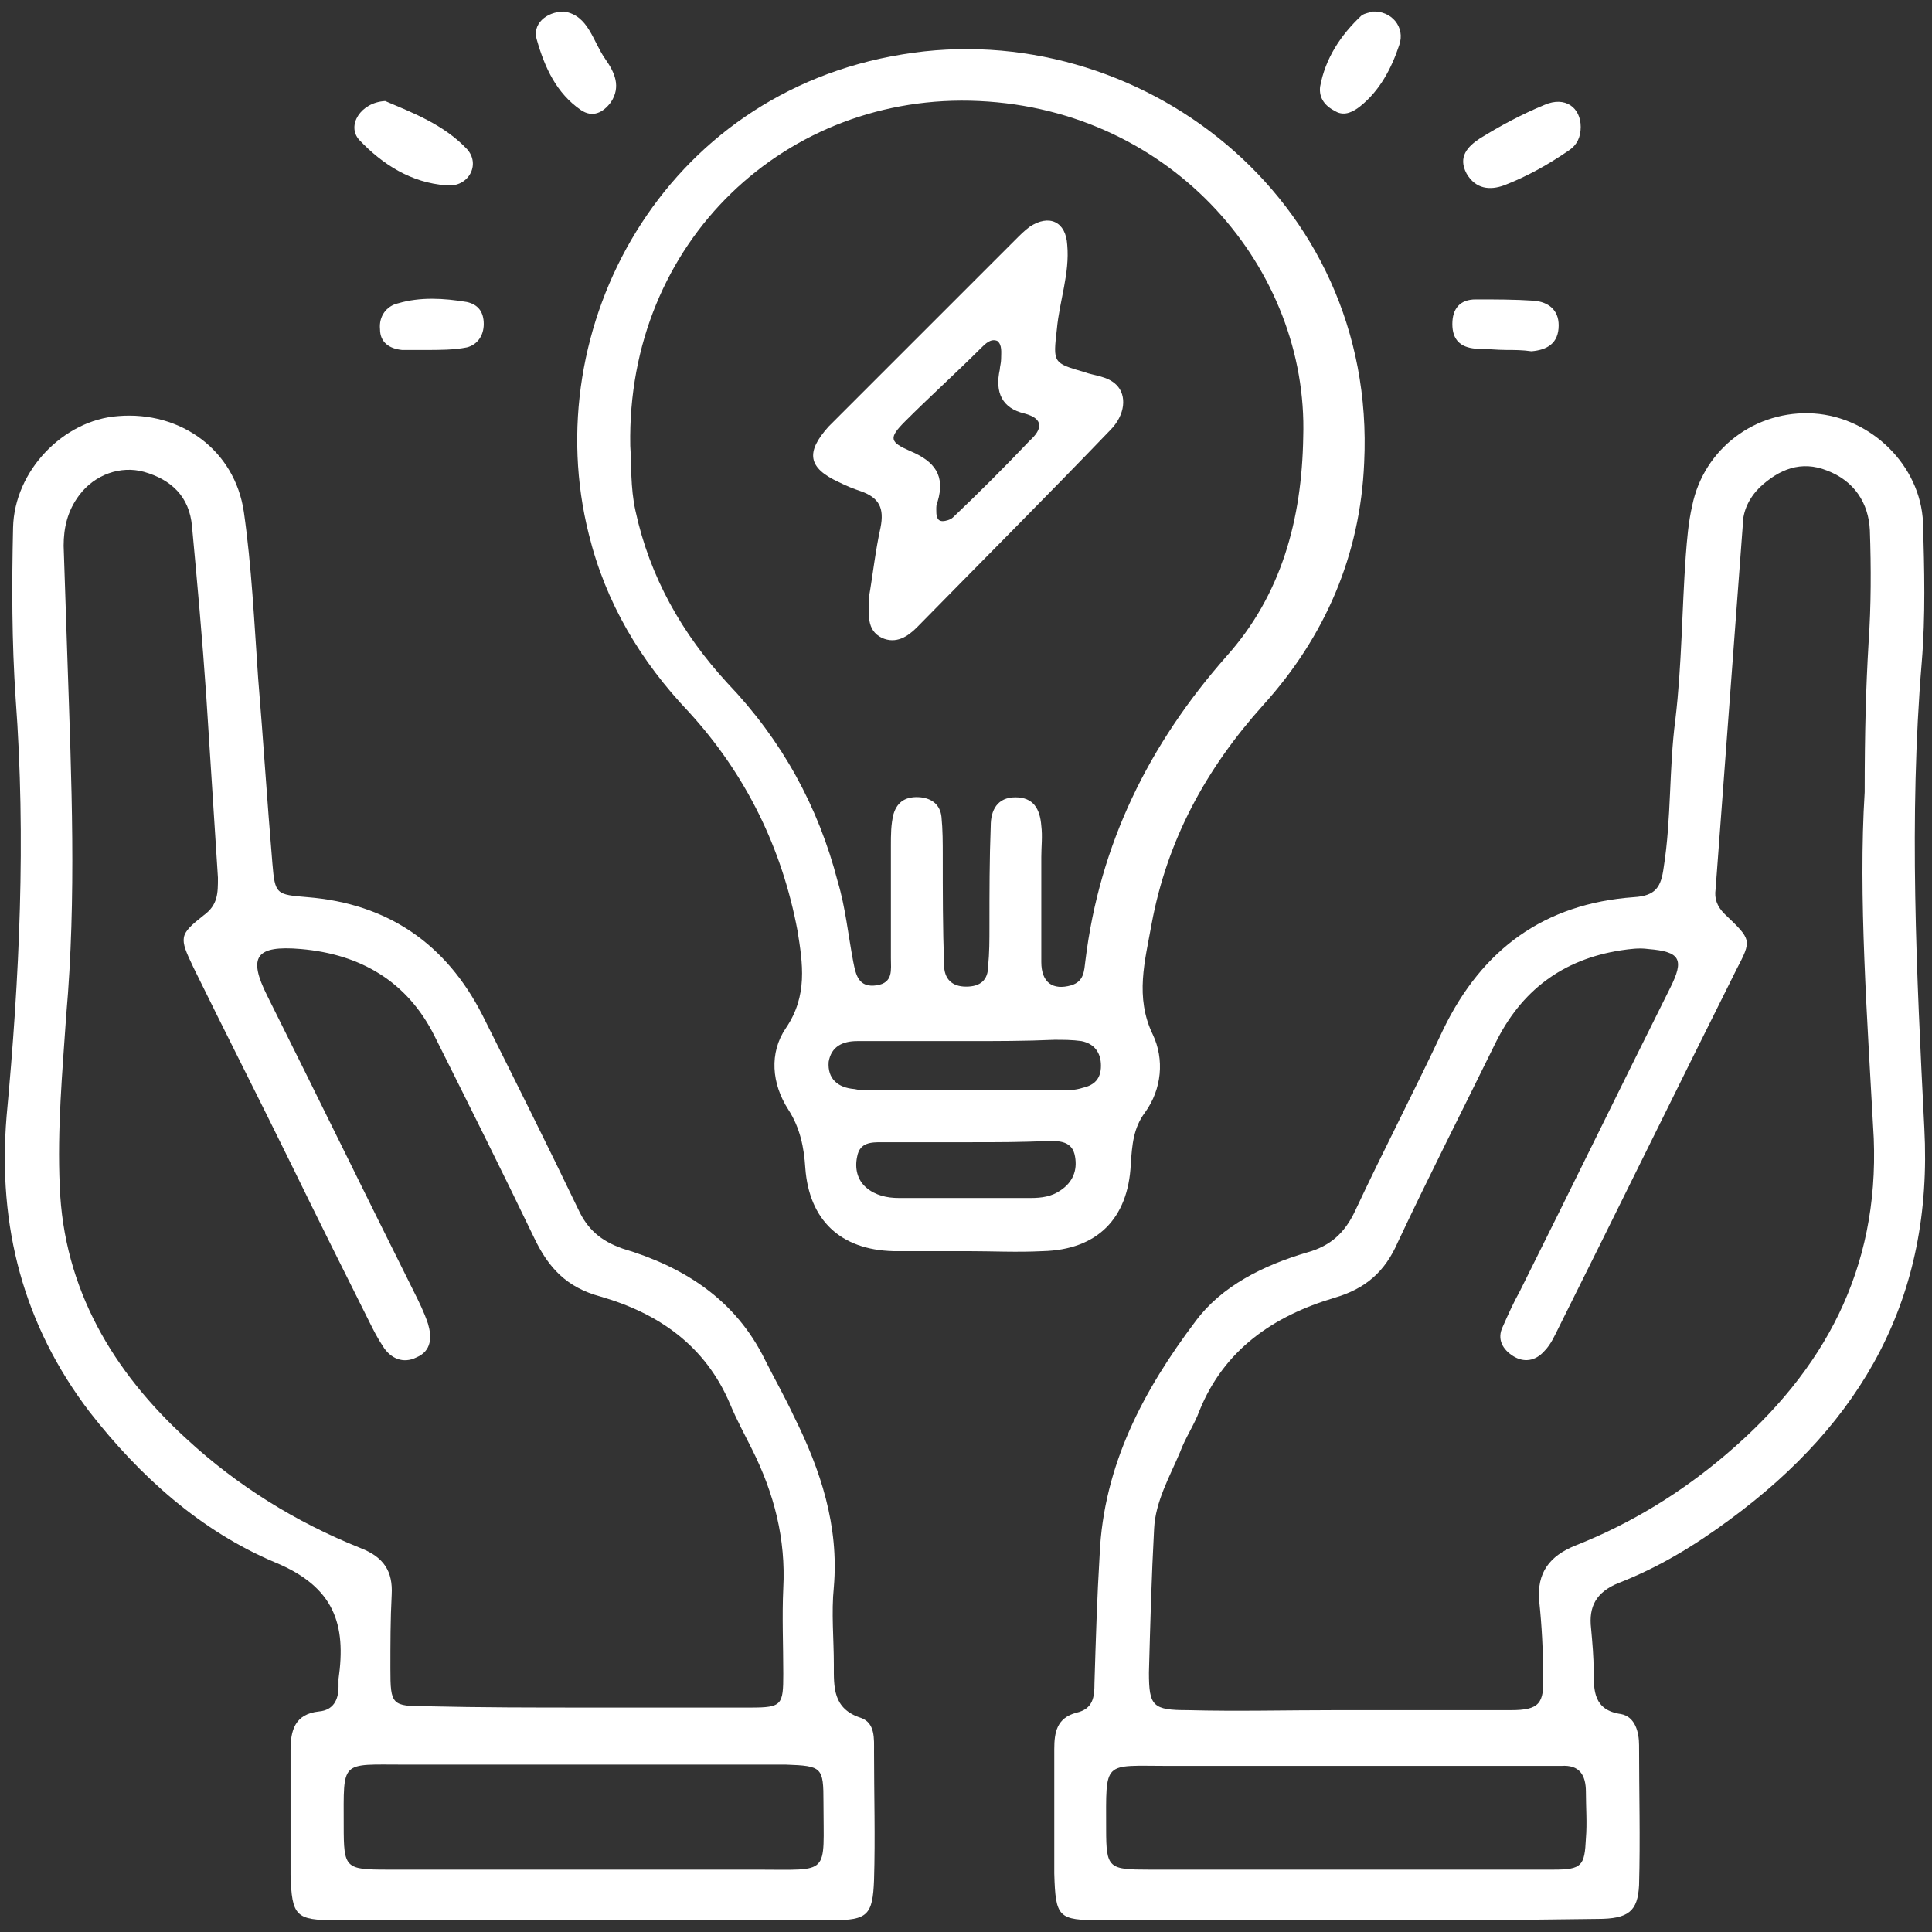
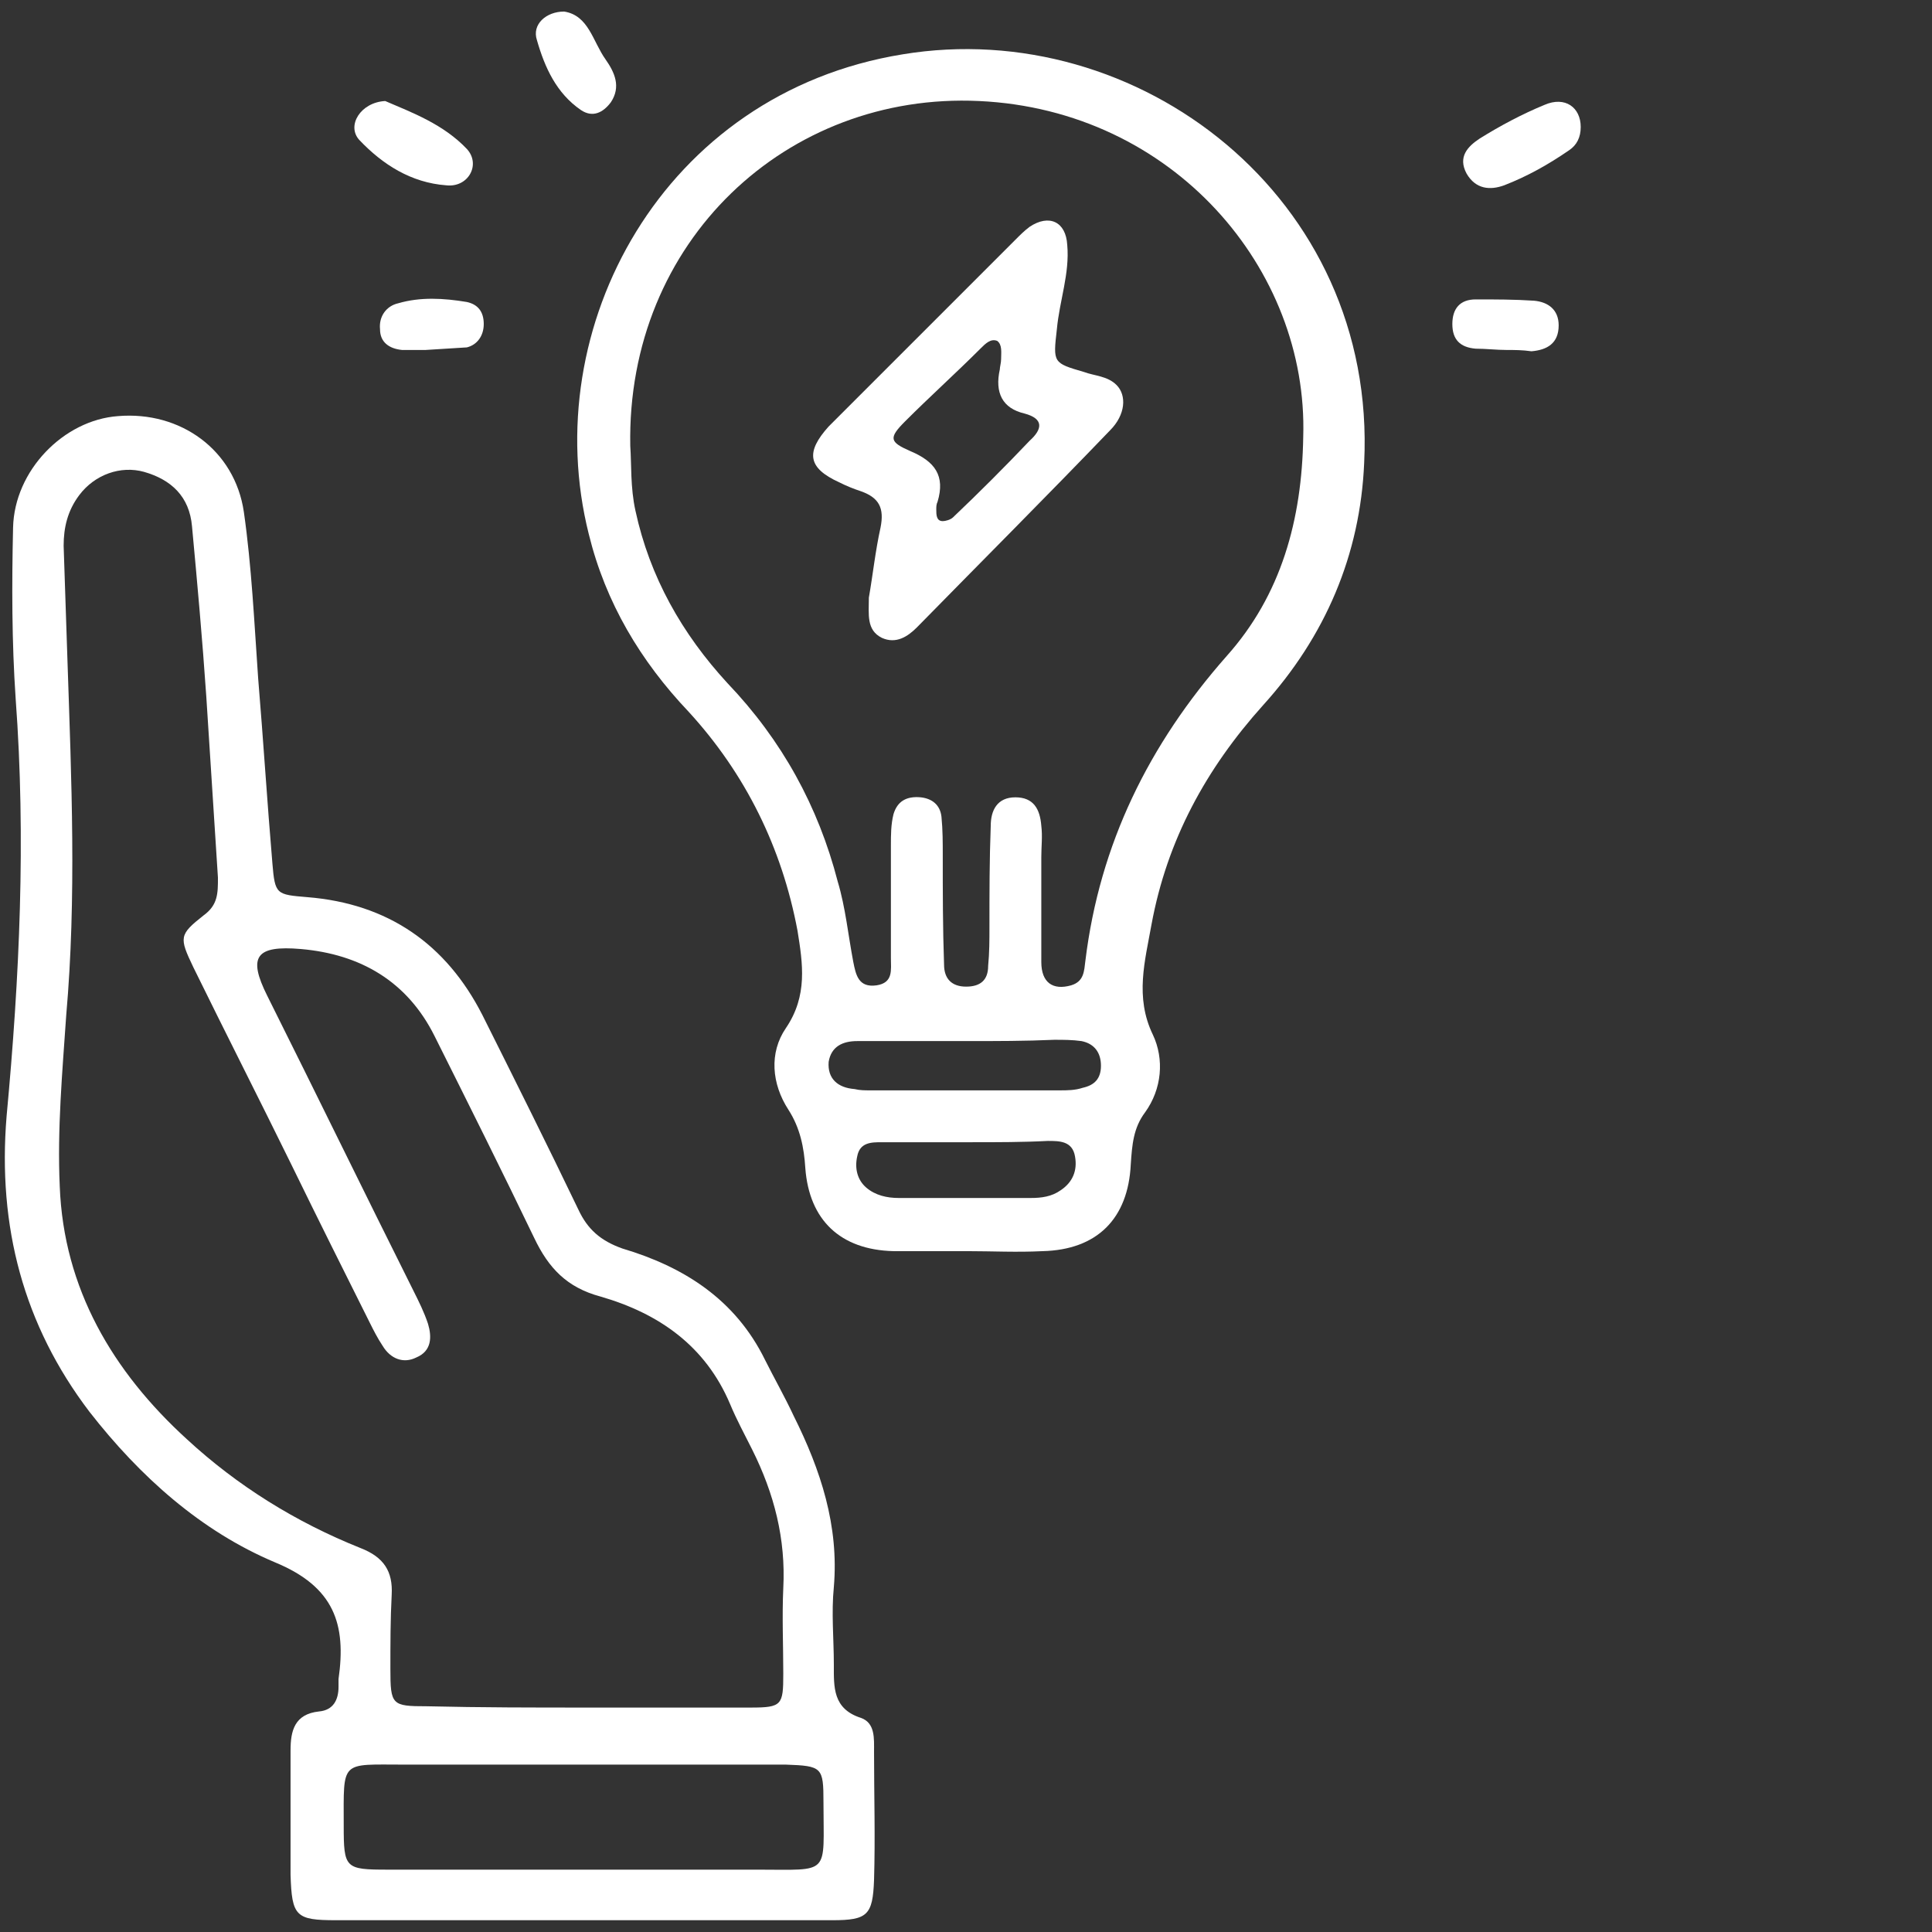
<svg xmlns="http://www.w3.org/2000/svg" width="149" height="149" viewBox="0 0 149 149" fill="none">
  <rect x="0" y="0" width="149" height="149" fill="#333333" stroke="none" />
  <path d="M44.808 148.091C38.508 148.091 32.208 148.091 25.908 148.091C22.808 148.091 22.508 147.791 22.408 144.591C22.408 141.391 22.408 138.191 22.408 134.991C22.408 133.491 22.708 132.191 24.608 131.991C25.708 131.891 26.108 131.091 26.108 130.091C26.108 129.891 26.108 129.691 26.108 129.491C26.708 125.291 25.808 122.391 21.208 120.491C15.508 118.091 10.808 113.891 6.908 108.891C1.808 102.191 -0.192 94.591 0.508 86.091C1.508 75.391 2.008 64.691 1.208 53.891C0.908 49.491 0.908 45.091 1.008 40.691C1.108 36.291 4.908 32.391 9.108 32.091C13.908 31.691 18.108 34.691 18.808 39.491C19.408 43.691 19.608 47.991 19.908 52.291C20.308 57.091 20.608 61.891 21.008 66.591C21.208 68.991 21.308 68.991 23.708 69.191C29.908 69.691 34.408 72.791 37.208 78.291C39.708 83.291 42.208 88.291 44.608 93.291C45.308 94.791 46.308 95.691 48.008 96.291C52.708 97.691 56.708 100.191 59.008 104.891C59.708 106.291 60.508 107.691 61.208 109.191C63.308 113.391 64.708 117.691 64.308 122.391C64.108 124.391 64.308 126.391 64.308 128.391C64.308 130.091 64.208 131.791 66.408 132.491C67.508 132.891 67.408 134.091 67.408 135.091C67.408 138.391 67.508 141.691 67.408 144.991C67.308 147.691 66.908 148.091 64.208 148.091C57.808 148.091 51.308 148.091 44.808 148.091ZM45.308 131.691C49.508 131.691 53.708 131.691 57.908 131.691C60.308 131.691 60.408 131.491 60.408 129.091C60.408 126.891 60.308 124.691 60.408 122.491C60.608 118.691 59.708 115.191 58.008 111.791C57.408 110.591 56.808 109.491 56.308 108.291C54.408 103.791 50.808 101.291 46.308 99.991C43.708 99.291 42.308 97.791 41.208 95.491C38.708 90.291 36.108 85.091 33.508 79.891C31.408 75.691 27.808 73.591 23.208 73.191C19.708 72.891 19.108 73.791 20.608 76.791C24.408 84.391 28.108 91.991 31.908 99.591C32.308 100.391 32.708 101.191 33.008 102.091C33.308 103.091 33.308 104.191 32.108 104.691C31.108 105.191 30.108 104.791 29.508 103.791C29.108 103.191 28.808 102.591 28.508 101.991C26.508 97.991 24.508 93.991 22.508 89.891C20.008 84.791 17.408 79.691 14.908 74.591C13.808 72.291 13.808 72.091 15.708 70.591C16.808 69.791 16.808 68.891 16.808 67.691C16.508 62.991 16.208 58.291 15.908 53.691C15.608 49.291 15.208 44.891 14.808 40.591C14.608 38.291 13.208 36.991 11.108 36.391C9.308 35.891 7.308 36.591 6.108 38.191C5.208 39.391 4.908 40.691 4.908 42.091C5.008 45.091 5.108 48.091 5.208 51.091C5.508 60.091 5.908 69.191 5.108 78.291C4.808 82.691 4.408 87.091 4.608 91.491C4.908 99.391 8.708 105.791 14.408 110.991C18.308 114.591 22.808 117.391 27.808 119.391C29.608 120.091 30.308 121.191 30.208 122.991C30.108 124.891 30.108 126.791 30.108 128.691C30.108 131.491 30.208 131.591 32.908 131.591C37.108 131.691 41.208 131.691 45.308 131.691ZM45.008 136.091C40.408 136.091 35.808 136.091 31.208 136.091C26.208 136.091 26.508 135.691 26.508 140.791C26.508 144.091 26.608 144.191 29.908 144.191C39.408 144.191 48.908 144.191 58.408 144.191C64.108 144.191 63.508 144.691 63.508 138.991C63.508 136.291 63.408 136.191 60.608 136.091C55.308 136.091 50.108 136.091 45.008 136.091Z" fill="white" />
-   <path d="M103.808 148.091C97.508 148.091 91.208 148.091 84.908 148.091C81.608 148.091 81.408 147.891 81.308 144.491C81.308 141.291 81.308 138.091 81.308 134.891C81.308 133.591 81.508 132.491 83.008 132.091C84.308 131.791 84.408 130.891 84.408 129.791C84.508 126.491 84.608 123.191 84.808 119.891C85.108 112.991 88.208 107.191 92.208 101.891C94.208 99.191 97.408 97.591 100.808 96.591C102.608 96.091 103.708 95.091 104.508 93.391C106.708 88.691 109.108 84.091 111.308 79.391C114.308 73.191 119.108 69.691 126.008 69.191C127.708 69.091 128.108 68.391 128.308 66.891C128.908 63.091 128.708 59.291 129.208 55.491C129.708 51.291 129.708 47.091 130.008 42.891C130.108 41.591 130.208 40.291 130.508 38.991C131.408 34.591 135.408 31.591 139.908 31.891C144.308 32.191 148.108 35.891 148.308 40.291C148.408 43.891 148.508 47.491 148.208 51.091C147.208 63.091 147.808 75.091 148.408 86.991C149.108 100.091 143.608 109.691 133.408 117.191C130.708 119.191 127.908 120.891 124.808 122.091C123.108 122.791 122.508 123.891 122.708 125.591C122.808 126.691 122.908 127.791 122.908 128.891C122.908 130.391 122.908 131.891 125.008 132.191C126.108 132.391 126.408 133.591 126.408 134.591C126.408 138.191 126.508 141.791 126.408 145.391C126.308 147.391 125.608 147.991 123.208 147.991C116.808 148.091 110.308 148.091 103.808 148.091ZM143.808 61.091C143.808 56.391 143.908 52.991 144.108 49.591C144.308 46.691 144.308 43.791 144.208 40.891C144.108 38.791 143.008 37.091 140.908 36.291C138.908 35.491 137.208 36.191 135.708 37.591C134.908 38.391 134.408 39.391 134.408 40.491C133.708 49.891 133.008 59.191 132.308 68.591C132.208 69.291 132.408 69.891 133.008 70.491C135.108 72.491 135.108 72.491 133.908 74.791C129.308 83.991 124.808 93.191 120.208 102.391C119.908 102.991 119.608 103.691 119.108 104.191C118.408 104.991 117.508 105.091 116.708 104.591C115.908 104.091 115.408 103.291 115.908 102.291C116.308 101.391 116.708 100.491 117.208 99.591C121.108 91.791 124.908 83.991 128.808 76.191C129.908 73.991 129.608 73.391 127.108 73.191C126.408 73.091 125.708 73.191 125.008 73.291C120.508 73.991 117.308 76.391 115.308 80.491C112.808 85.591 110.208 90.691 107.808 95.791C106.808 98.091 105.308 99.391 102.908 100.091C98.208 101.491 94.408 104.091 92.508 108.791C92.108 109.891 91.408 110.891 91.008 111.991C90.208 113.891 89.108 115.791 89.008 117.891C88.808 121.591 88.708 125.291 88.608 128.991C88.608 131.591 88.908 131.891 91.608 131.891C95.408 131.991 99.208 131.891 103.008 131.891C107.508 131.891 112.008 131.891 116.508 131.891C118.708 131.891 119.108 131.391 119.008 129.191C119.008 127.291 118.908 125.391 118.708 123.491C118.508 121.291 119.508 119.991 121.508 119.191C125.808 117.491 129.708 115.091 133.208 112.091C140.708 105.691 144.908 97.891 144.508 87.791C144.008 78.491 143.308 69.091 143.808 61.091ZM103.908 144.191C104.408 144.191 104.908 144.191 105.408 144.191C110.208 144.191 115.008 144.191 119.808 144.191C122.008 144.191 122.208 143.891 122.308 141.791C122.408 140.591 122.308 139.391 122.308 138.191C122.308 136.891 121.808 136.091 120.408 136.191C119.608 136.191 118.808 136.191 118.008 136.191C108.708 136.191 99.408 136.191 90.108 136.191C85.008 136.191 85.308 135.691 85.308 141.091C85.308 144.091 85.508 144.191 88.608 144.191C93.708 144.191 98.808 144.191 103.908 144.191Z" fill="white" />
  <path d="M74.608 96.491C72.708 96.491 70.808 96.491 68.908 96.491C64.808 96.391 62.408 94.091 62.108 90.091C62.008 88.491 61.708 86.991 60.808 85.591C59.508 83.591 59.308 81.191 60.608 79.291C62.308 76.791 61.908 74.291 61.508 71.791C60.308 65.391 57.508 59.691 53.108 54.891C49.408 50.991 46.708 46.491 45.408 41.191C41.408 25.291 51.108 7.191 69.608 4.191C87.708 1.191 106.208 15.191 105.208 35.691C104.908 42.791 102.208 49.091 97.408 54.391C93.008 59.291 90.008 64.791 88.808 71.291C88.308 74.091 87.508 76.891 88.908 79.791C89.808 81.691 89.608 83.991 88.308 85.791C87.408 86.991 87.308 88.291 87.208 89.791C87.008 93.991 84.608 96.391 80.408 96.491C78.408 96.591 76.508 96.491 74.608 96.491ZM48.608 34.391C48.708 35.791 48.608 37.591 49.008 39.391C50.108 44.491 52.608 48.891 56.108 52.691C60.308 57.091 63.108 62.191 64.608 67.991C65.208 69.991 65.408 72.091 65.808 74.191C66.008 75.191 66.208 76.191 67.608 75.991C68.908 75.791 68.708 74.791 68.708 73.891C68.708 70.991 68.708 68.091 68.708 65.191C68.708 64.391 68.708 63.591 68.908 62.791C69.208 61.791 69.908 61.391 71.008 61.491C71.908 61.591 72.508 62.091 72.608 62.991C72.708 63.991 72.708 64.991 72.708 65.991C72.708 68.791 72.708 71.591 72.808 74.391C72.808 75.491 73.408 76.091 74.508 76.091C75.608 76.091 76.208 75.591 76.208 74.491C76.308 73.491 76.308 72.491 76.308 71.491C76.308 68.891 76.308 66.291 76.408 63.691C76.408 62.491 76.908 61.491 78.308 61.491C79.708 61.491 80.208 62.391 80.308 63.691C80.408 64.491 80.308 65.291 80.308 66.091C80.308 68.791 80.308 71.491 80.308 74.191C80.308 75.791 81.208 76.391 82.608 75.991C83.608 75.691 83.608 74.891 83.708 74.091C84.808 65.091 88.608 57.391 94.608 50.591C98.808 45.891 100.408 40.091 100.508 33.691C100.908 20.791 90.508 8.491 75.508 7.791C60.708 7.091 48.308 18.591 48.608 34.391ZM74.508 80.291C71.708 80.291 68.908 80.291 66.108 80.291C65.008 80.291 64.108 80.691 63.908 81.891C63.808 83.191 64.608 83.891 65.908 83.991C66.308 84.091 66.708 84.091 67.108 84.091C72.008 84.091 76.908 84.091 81.708 84.091C82.308 84.091 82.908 84.091 83.508 83.891C84.408 83.691 84.908 83.191 84.908 82.191C84.908 81.191 84.408 80.491 83.408 80.291C82.708 80.191 82.008 80.191 81.308 80.191C79.108 80.291 76.808 80.291 74.508 80.291ZM74.908 88.091C72.608 88.091 70.308 88.091 68.008 88.091C67.208 88.091 66.308 88.091 66.108 89.191C65.908 90.091 66.108 90.991 66.808 91.591C67.508 92.191 68.408 92.391 69.308 92.391C72.708 92.391 76.108 92.391 79.508 92.391C80.308 92.391 81.108 92.291 81.808 91.791C82.708 91.191 83.108 90.291 82.908 89.191C82.708 87.991 81.708 87.991 80.808 87.991C78.908 88.091 76.908 88.091 74.908 88.091Z" fill="white" />
  <path d="M29.708 7.791C31.808 8.691 34.208 9.591 36.008 11.491C37.108 12.691 36.108 14.491 34.408 14.291C31.708 14.091 29.508 12.691 27.708 10.791C26.708 9.691 27.808 7.891 29.708 7.791Z" fill="white" />
  <path d="M121.908 9.791C121.908 10.591 121.608 11.191 121.008 11.591C119.408 12.691 117.808 13.591 116.008 14.291C114.908 14.691 113.808 14.591 113.108 13.391C112.408 12.091 113.208 11.291 114.108 10.691C115.708 9.691 117.408 8.791 119.108 8.091C120.708 7.391 121.908 8.291 121.908 9.791Z" fill="white" />
  <path d="M43.508 0.891C45.408 1.191 45.708 3.191 46.708 4.591C47.408 5.591 47.908 6.691 47.108 7.891C46.508 8.691 45.708 9.091 44.808 8.491C42.908 7.191 42.008 5.191 41.408 3.091C41.008 1.891 42.108 0.891 43.508 0.891Z" fill="white" />
-   <path d="M105.808 0.891C107.308 0.791 108.408 2.091 107.908 3.491C107.308 5.291 106.408 6.991 104.908 8.191C104.408 8.591 103.708 8.991 103.008 8.591C102.208 8.191 101.708 7.591 101.808 6.691C102.208 4.491 103.408 2.691 105.008 1.191C105.308 0.991 105.608 0.991 105.808 0.891Z" fill="white" />
  <path d="M116.208 26.991C115.408 26.991 114.608 26.891 113.808 26.891C112.608 26.791 112.008 26.191 112.008 24.991C112.008 23.791 112.608 23.091 113.808 23.091C115.308 23.091 116.808 23.091 118.308 23.191C119.408 23.291 120.208 23.891 120.208 25.091C120.208 26.491 119.308 26.991 118.108 27.091C117.408 26.991 116.808 26.991 116.208 26.991Z" fill="white" />
-   <path d="M32.808 26.991C32.208 26.991 31.608 26.991 31.008 26.991C30.008 26.891 29.308 26.391 29.308 25.391C29.208 24.391 29.808 23.591 30.708 23.391C32.408 22.891 34.208 22.991 36.008 23.291C36.908 23.491 37.308 24.091 37.308 24.991C37.308 25.891 36.808 26.591 36.008 26.791C35.008 26.991 33.908 26.991 32.808 26.991Z" fill="white" />
+   <path d="M32.808 26.991C32.208 26.991 31.608 26.991 31.008 26.991C30.008 26.891 29.308 26.391 29.308 25.391C29.208 24.391 29.808 23.591 30.708 23.391C32.408 22.891 34.208 22.991 36.008 23.291C36.908 23.491 37.308 24.091 37.308 24.991C37.308 25.891 36.808 26.591 36.008 26.791Z" fill="white" />
  <path d="M67.008 46.091C67.308 44.391 67.508 42.491 67.908 40.691C68.208 39.191 67.808 38.391 66.408 37.891C65.808 37.691 65.308 37.491 64.708 37.191C62.308 36.091 62.108 34.891 63.908 32.891C64.008 32.791 64.208 32.591 64.308 32.491C69.008 27.791 73.608 23.191 78.308 18.491C78.708 18.091 79.008 17.791 79.408 17.491C80.908 16.491 82.208 17.091 82.308 18.891C82.508 21.091 81.708 23.191 81.508 25.391C81.208 27.991 81.208 27.991 83.608 28.691C84.408 28.991 85.408 28.991 86.108 29.691C86.908 30.491 86.808 31.991 85.608 33.191C80.708 38.291 75.708 43.291 70.708 48.391C70.008 49.091 69.108 49.691 68.008 49.191C66.808 48.591 67.008 47.391 67.008 46.091ZM77.108 28.491C77.108 28.291 77.208 27.991 77.208 27.691C77.208 27.191 77.308 26.591 76.908 26.291C76.408 26.091 76.008 26.491 75.608 26.891C73.708 28.791 71.708 30.591 69.808 32.491C68.508 33.791 68.608 34.091 70.208 34.791C72.108 35.591 72.908 36.691 72.308 38.691C72.208 38.891 72.208 39.091 72.208 39.291C72.208 39.691 72.208 40.191 72.708 40.191C72.908 40.191 73.308 40.091 73.508 39.891C75.508 37.991 77.508 35.991 79.408 33.991C80.408 33.091 80.508 32.291 79.008 31.891C77.308 31.491 76.708 30.291 77.108 28.491Z" fill="white" />
</svg>